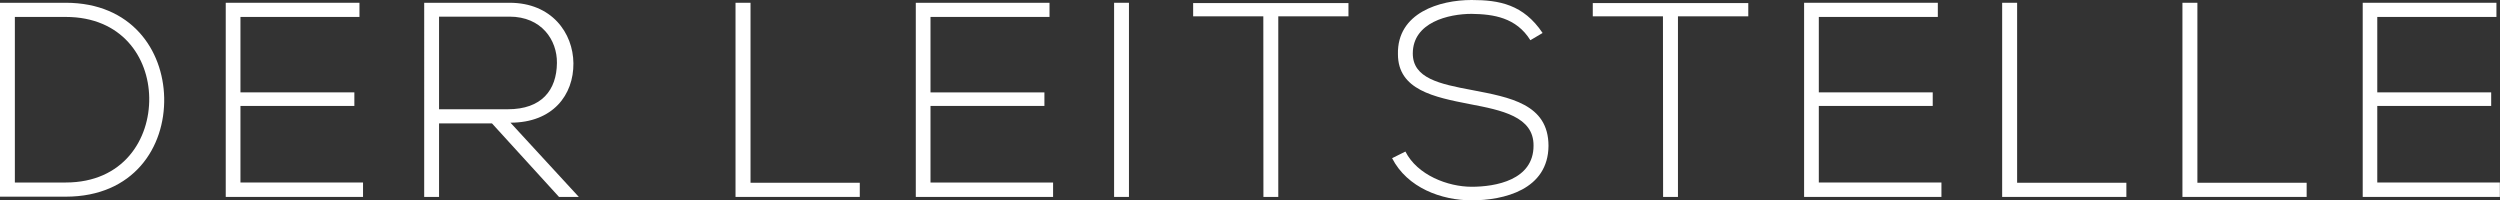
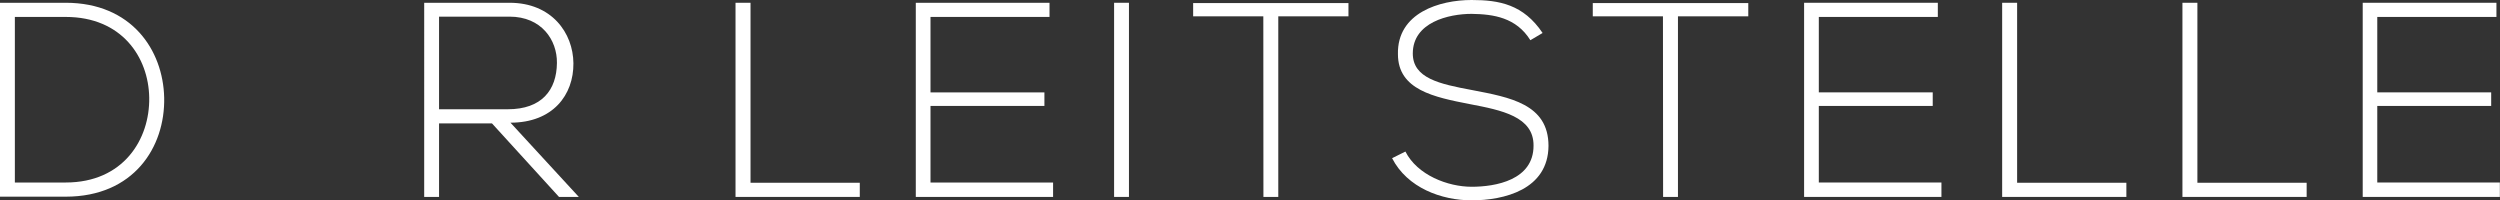
<svg xmlns="http://www.w3.org/2000/svg" viewBox="0 0 504.78 40.38">
  <rect x="0" y="0" width="504.78" height="40.38" fill="#333333" stroke="none" />
  <defs>
    <style>.cls-1{fill:#fff;}</style>
  </defs>
  <title>s9_five_text3</title>
  <g id="Ebene_2" data-name="Ebene 2">
    <g id="Layer_1" data-name="Layer 1">
      <path class="cls-1" d="M33.15,19.71c.22,10-6.16,20-19.88,20H0V.56H13.27C26.54.56,32.93,10.08,33.15,19.71ZM3,3.42V36.85H13.27c11.65,0,17-8.74,16.86-17.14C30,11.54,24.58,3.42,13.27,3.42Z" />
-       <path class="cls-1" d="M48.55,18.65h23v2.74h-23V36.85H73.3v2.91H45.58V.56h27V3.42H48.55Z" />
      <path class="cls-1" d="M116.87,39.76h-4L99.34,24.92H88.65V39.76h-3V.56h17.25c8.51,0,12.82,6.1,12.88,12.21.06,6.38-4.14,12-12.71,12ZM88.65,22.06h13.89c6.83,0,9.86-3.86,9.91-9.35.06-4.59-3.08-9.35-9.58-9.35H88.65Z" />
      <path class="cls-1" d="M151.54.56V36.9H173.6v2.86H148.51V.56Z" />
      <path class="cls-1" d="M187.88,18.65h23v2.74h-23V36.85h24.75v2.91H184.91V.56h27V3.42H187.88Z" />
      <path class="cls-1" d="M224.95,39.76V.56h3v39.2Z" />
      <path class="cls-1" d="M255.08,3.3H240.91V.62h31.36V3.3H258.1V39.76h-3Z" />
      <path class="cls-1" d="M309,8.12c-2.86-4.59-7.45-5.26-11.87-5.32-4.59,0-11.87,1.68-11.87,8,0,5,5.38,6.16,12,7.39,7.56,1.46,15.4,2.8,15.4,11.26-.06,8.85-9,11-15.51,11-6.1,0-13-2.52-16.07-8.51l2.69-1.34c2.41,4.76,8.57,7.11,13.38,7.11s12.49-1.34,12.49-8.29c.06-5.88-6.44-7.17-12.88-8.4-7.17-1.4-14.5-2.86-14.5-10.08C282.07,2.58,290.69,0,297.13,0c5.6,0,10.47.9,14.34,6.66Z" />
      <path class="cls-1" d="M335.77,3.3H321.6V.62H353V3.3H338.8V39.76h-3Z" />
      <path class="cls-1" d="M367.24,18.65h23v2.74h-23V36.85H392v2.91H364.27V.56h27V3.42H367.24Z" />
      <path class="cls-1" d="M407.28.56V36.9h22.06v2.86H404.26V.56Z" />
      <path class="cls-1" d="M443.68.56V36.9h22.06v2.86H440.66V.56Z" />
      <path class="cls-1" d="M480,18.65h23v2.74H480V36.85h24.75v2.91H477.06V.56h27V3.42H480Z" />
    </g>
  </g>
</svg>